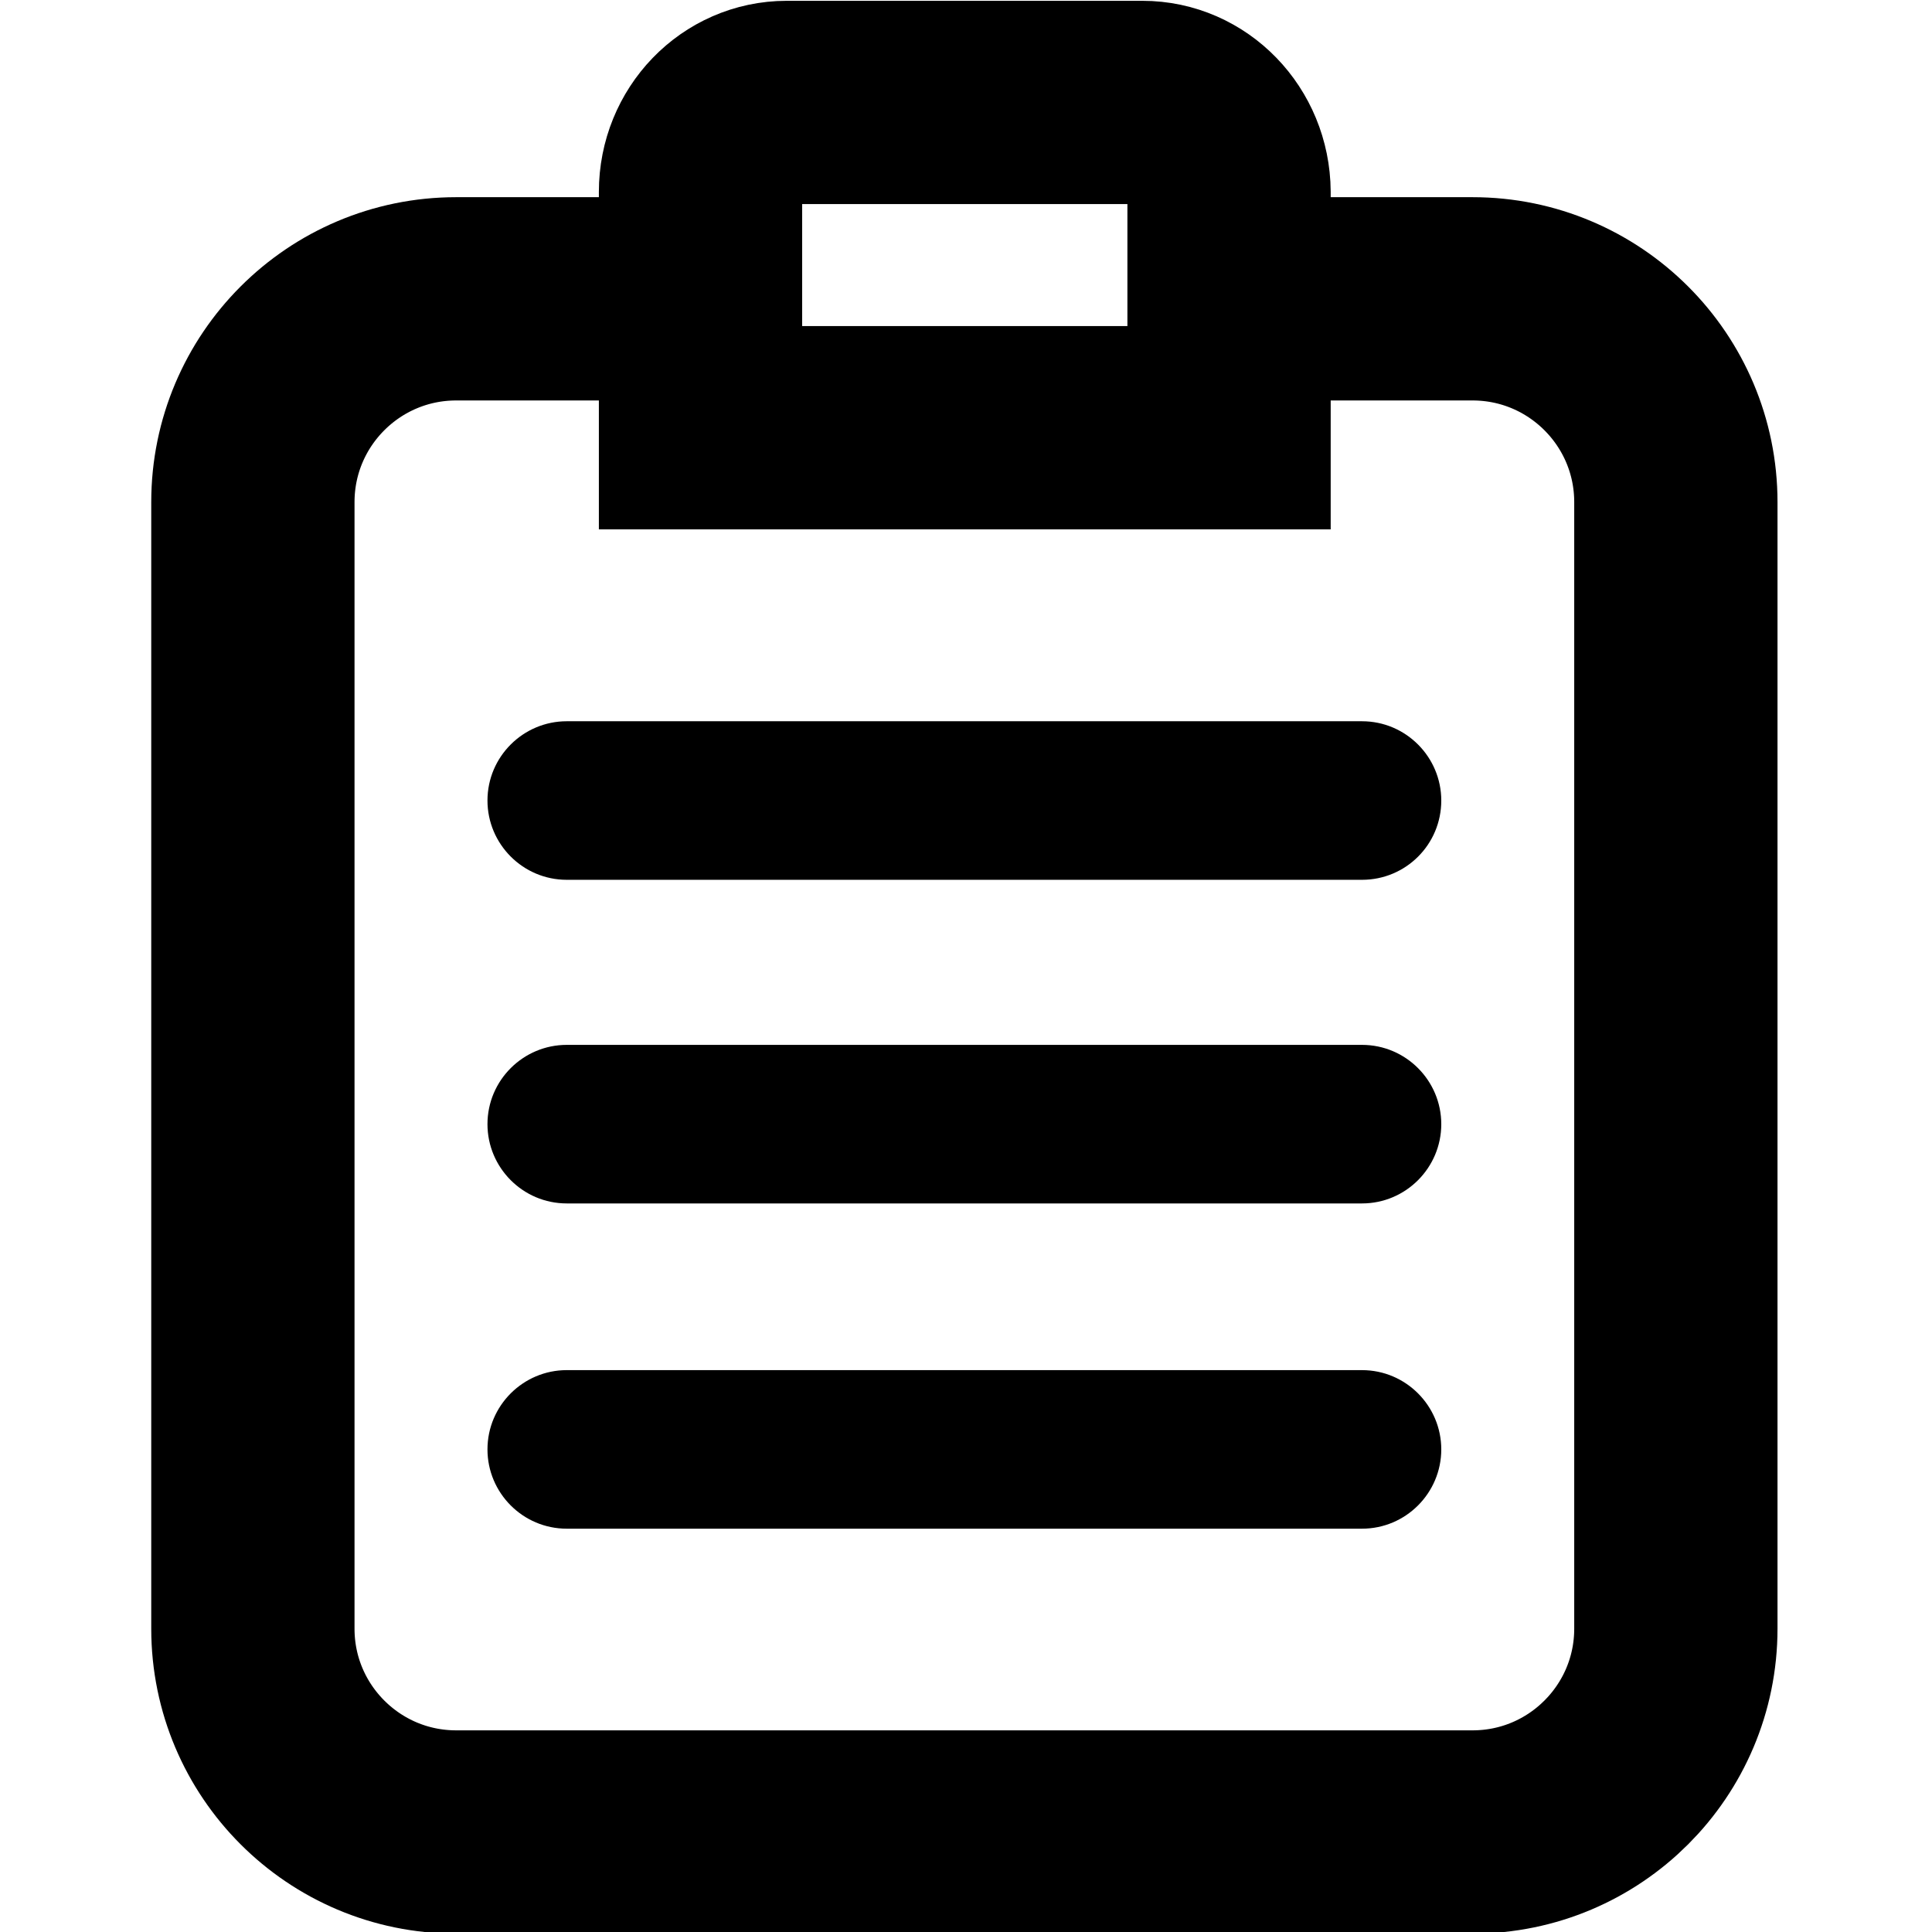
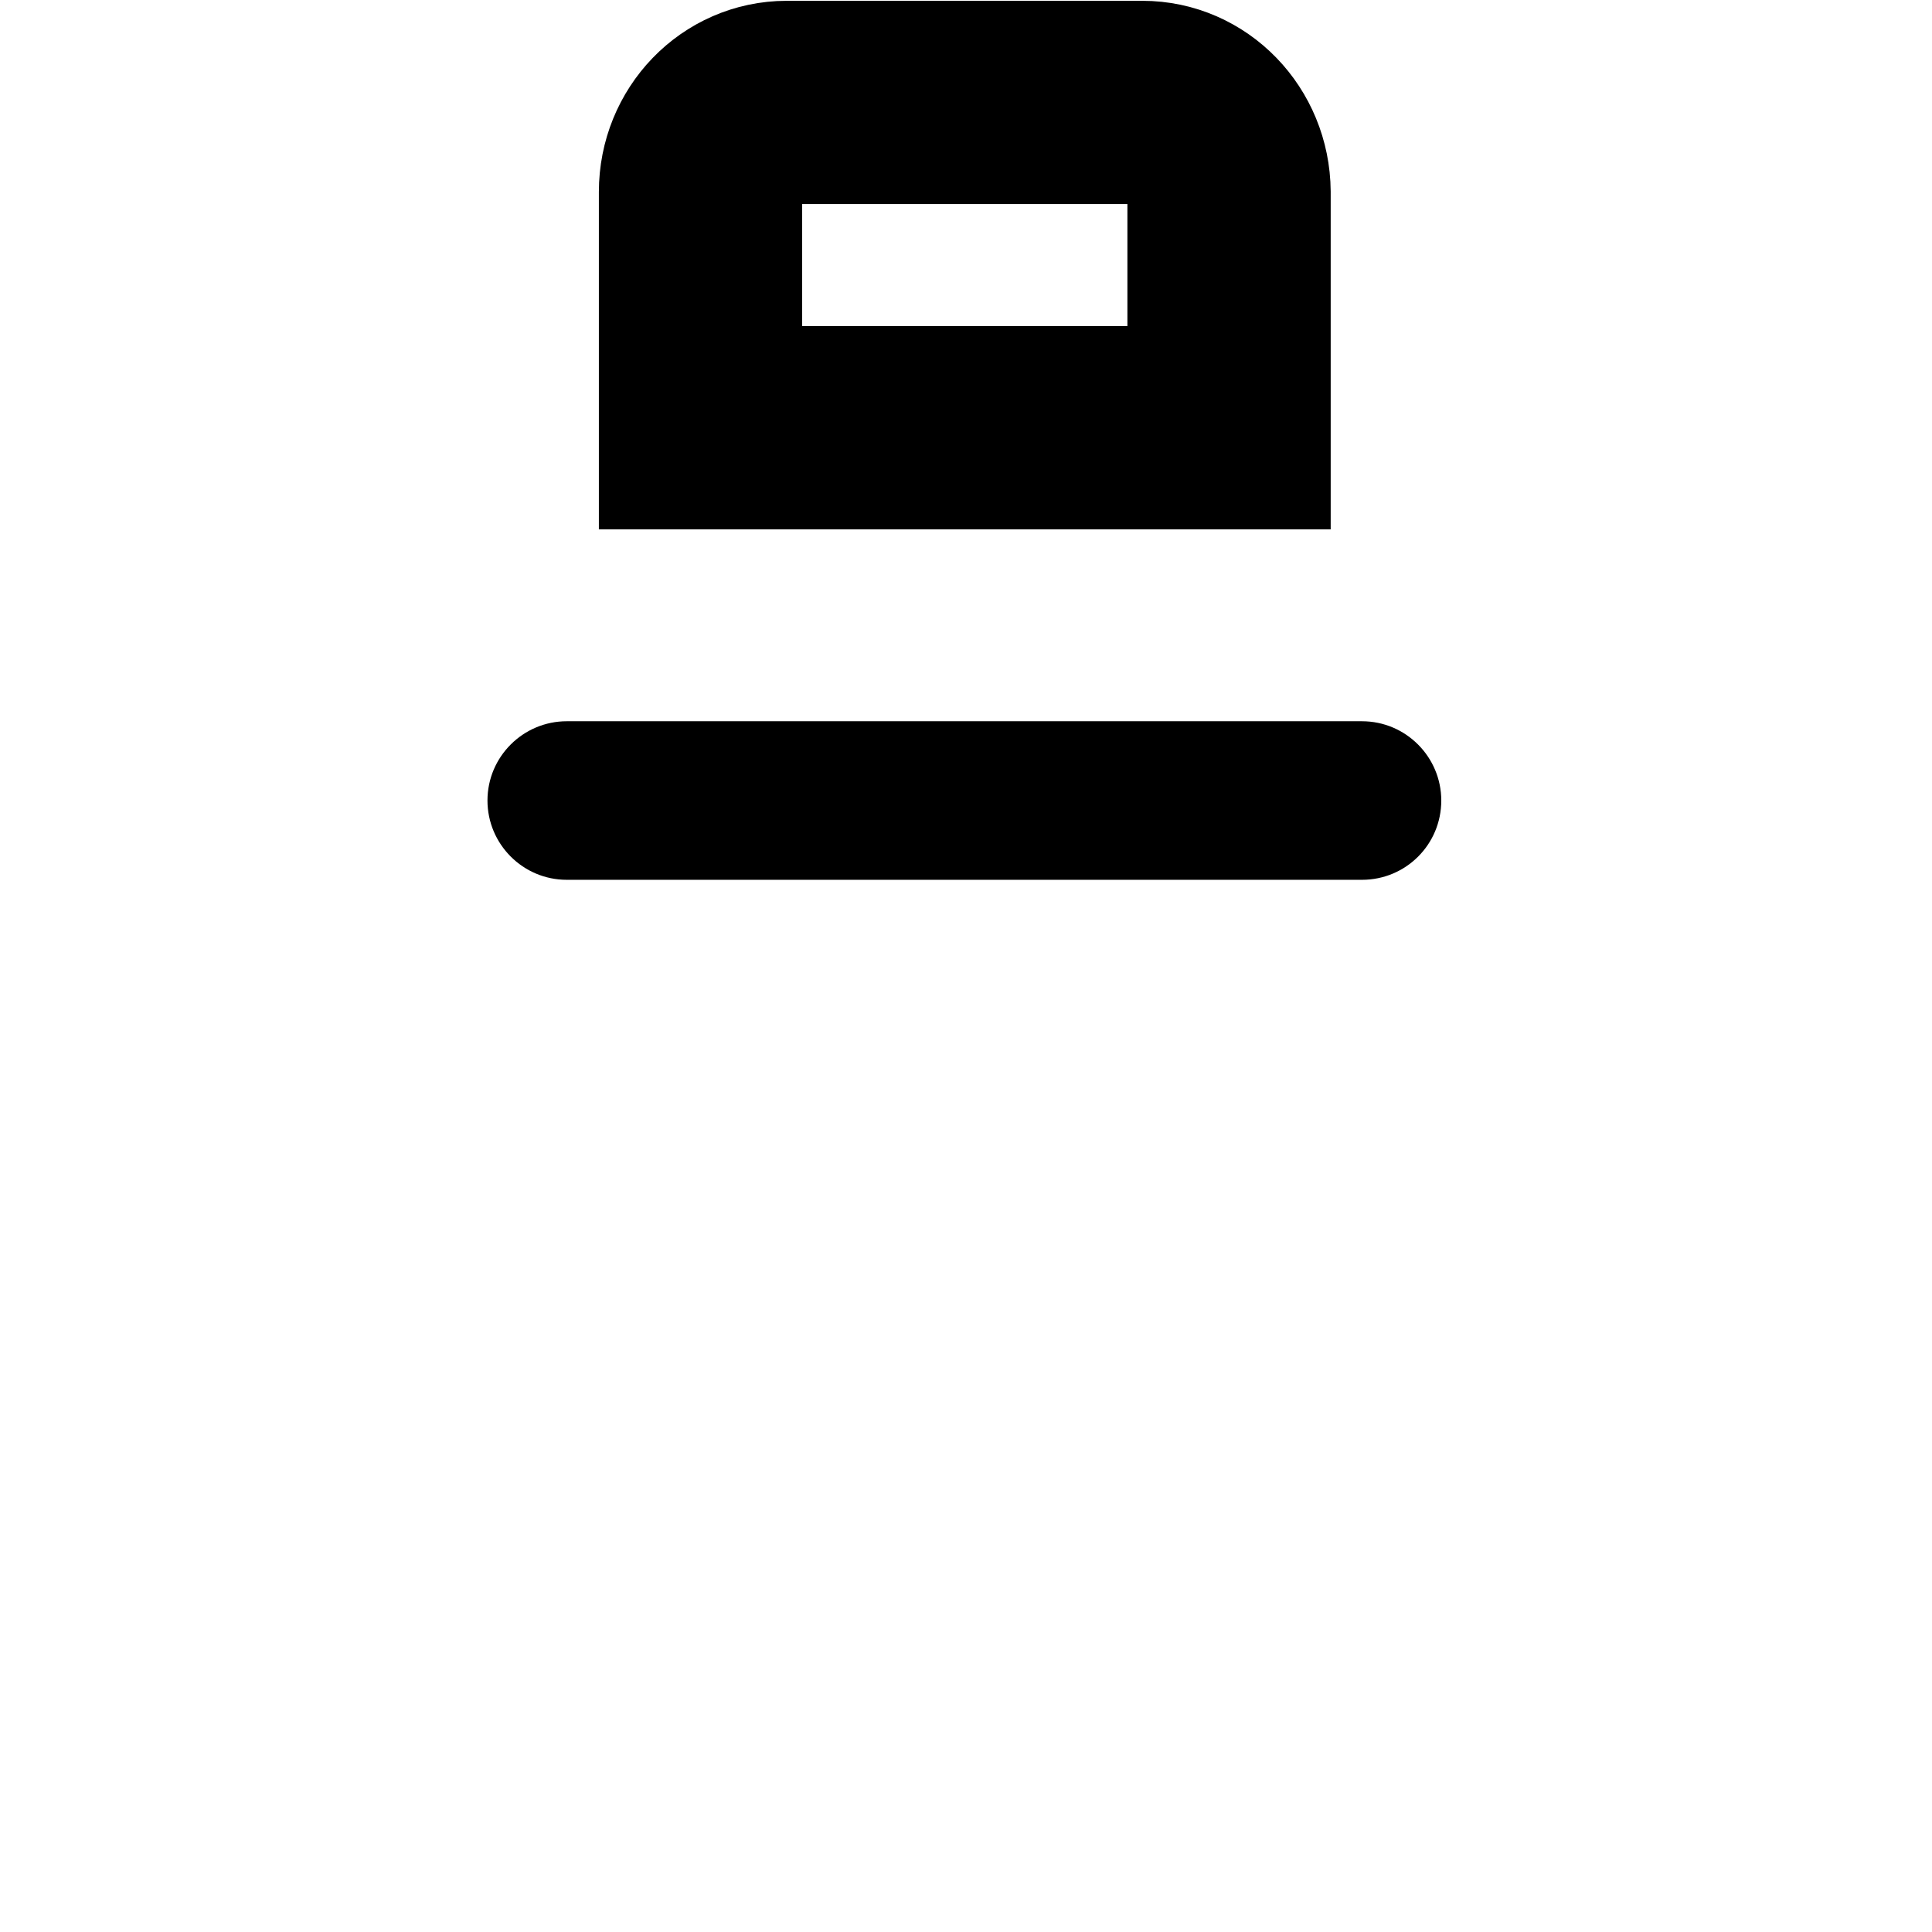
<svg xmlns="http://www.w3.org/2000/svg" version="1.1" id="Camada_1" x="0px" y="0px" viewBox="0 0 475.2 475.2" style="enable-background:new 0 0 475.2 475.2;" xml:space="preserve">
  <style type="text/css">
	.st0{fill-rule:evenodd;clip-rule:evenodd;}
	.st1{fill:none;stroke:#000000;stroke-width:50;stroke-miterlimit:10;}
</style>
-   <path class="st0" d="M335,216.4H139.4c-10.8,0-19.5-8.8-19.5-19.5l0,0c0-10.8,8.8-19.5,19.5-19.5H335c10.8,0,19.5,8.8,19.5,19.5l0,0  C354.5,207.7,345.8,216.4,335,216.4z" />
-   <path class="st0" d="M335,296H139.4c-10.8,0-19.5-8.8-19.5-19.5l0,0c0-10.8,8.8-19.5,19.5-19.5H335c10.8,0,19.5,8.8,19.5,19.5l0,0  C354.5,287.2,345.8,296,335,296z" />
-   <path class="st0" d="M335,376H139.4c-10.8,0-19.5-8.8-19.5-19.5l0,0c0-10.8,8.8-19.5,19.5-19.5H335c10.8,0,19.5,8.8,19.5,19.5l0,0  C354.5,367.2,345.8,376,335,376z" />
-   <path class="st1" d="M163.2,73.5h-51c-27.6,0-50,22.4-50,50v277.1c0,27.6,22.4,50,50,50h250c27.6,0,50-22.4,50-50V123.5  c0-27.6-22.4-50-50-50h-49.8" />
+   <path class="st0" d="M335,216.4H139.4c-10.8,0-19.5-8.8-19.5-19.5l0,0c0-10.8,8.8-19.5,19.5-19.5H335c10.8,0,19.5,8.8,19.5,19.5C354.5,207.7,345.8,216.4,335,216.4z" />
  <path class="st1" d="M281,25.2h-87.5c-11.7,0-21.2,9.8-21.2,22v58h130v-58C302.2,35,292.7,25.2,281,25.2z" />
</svg>